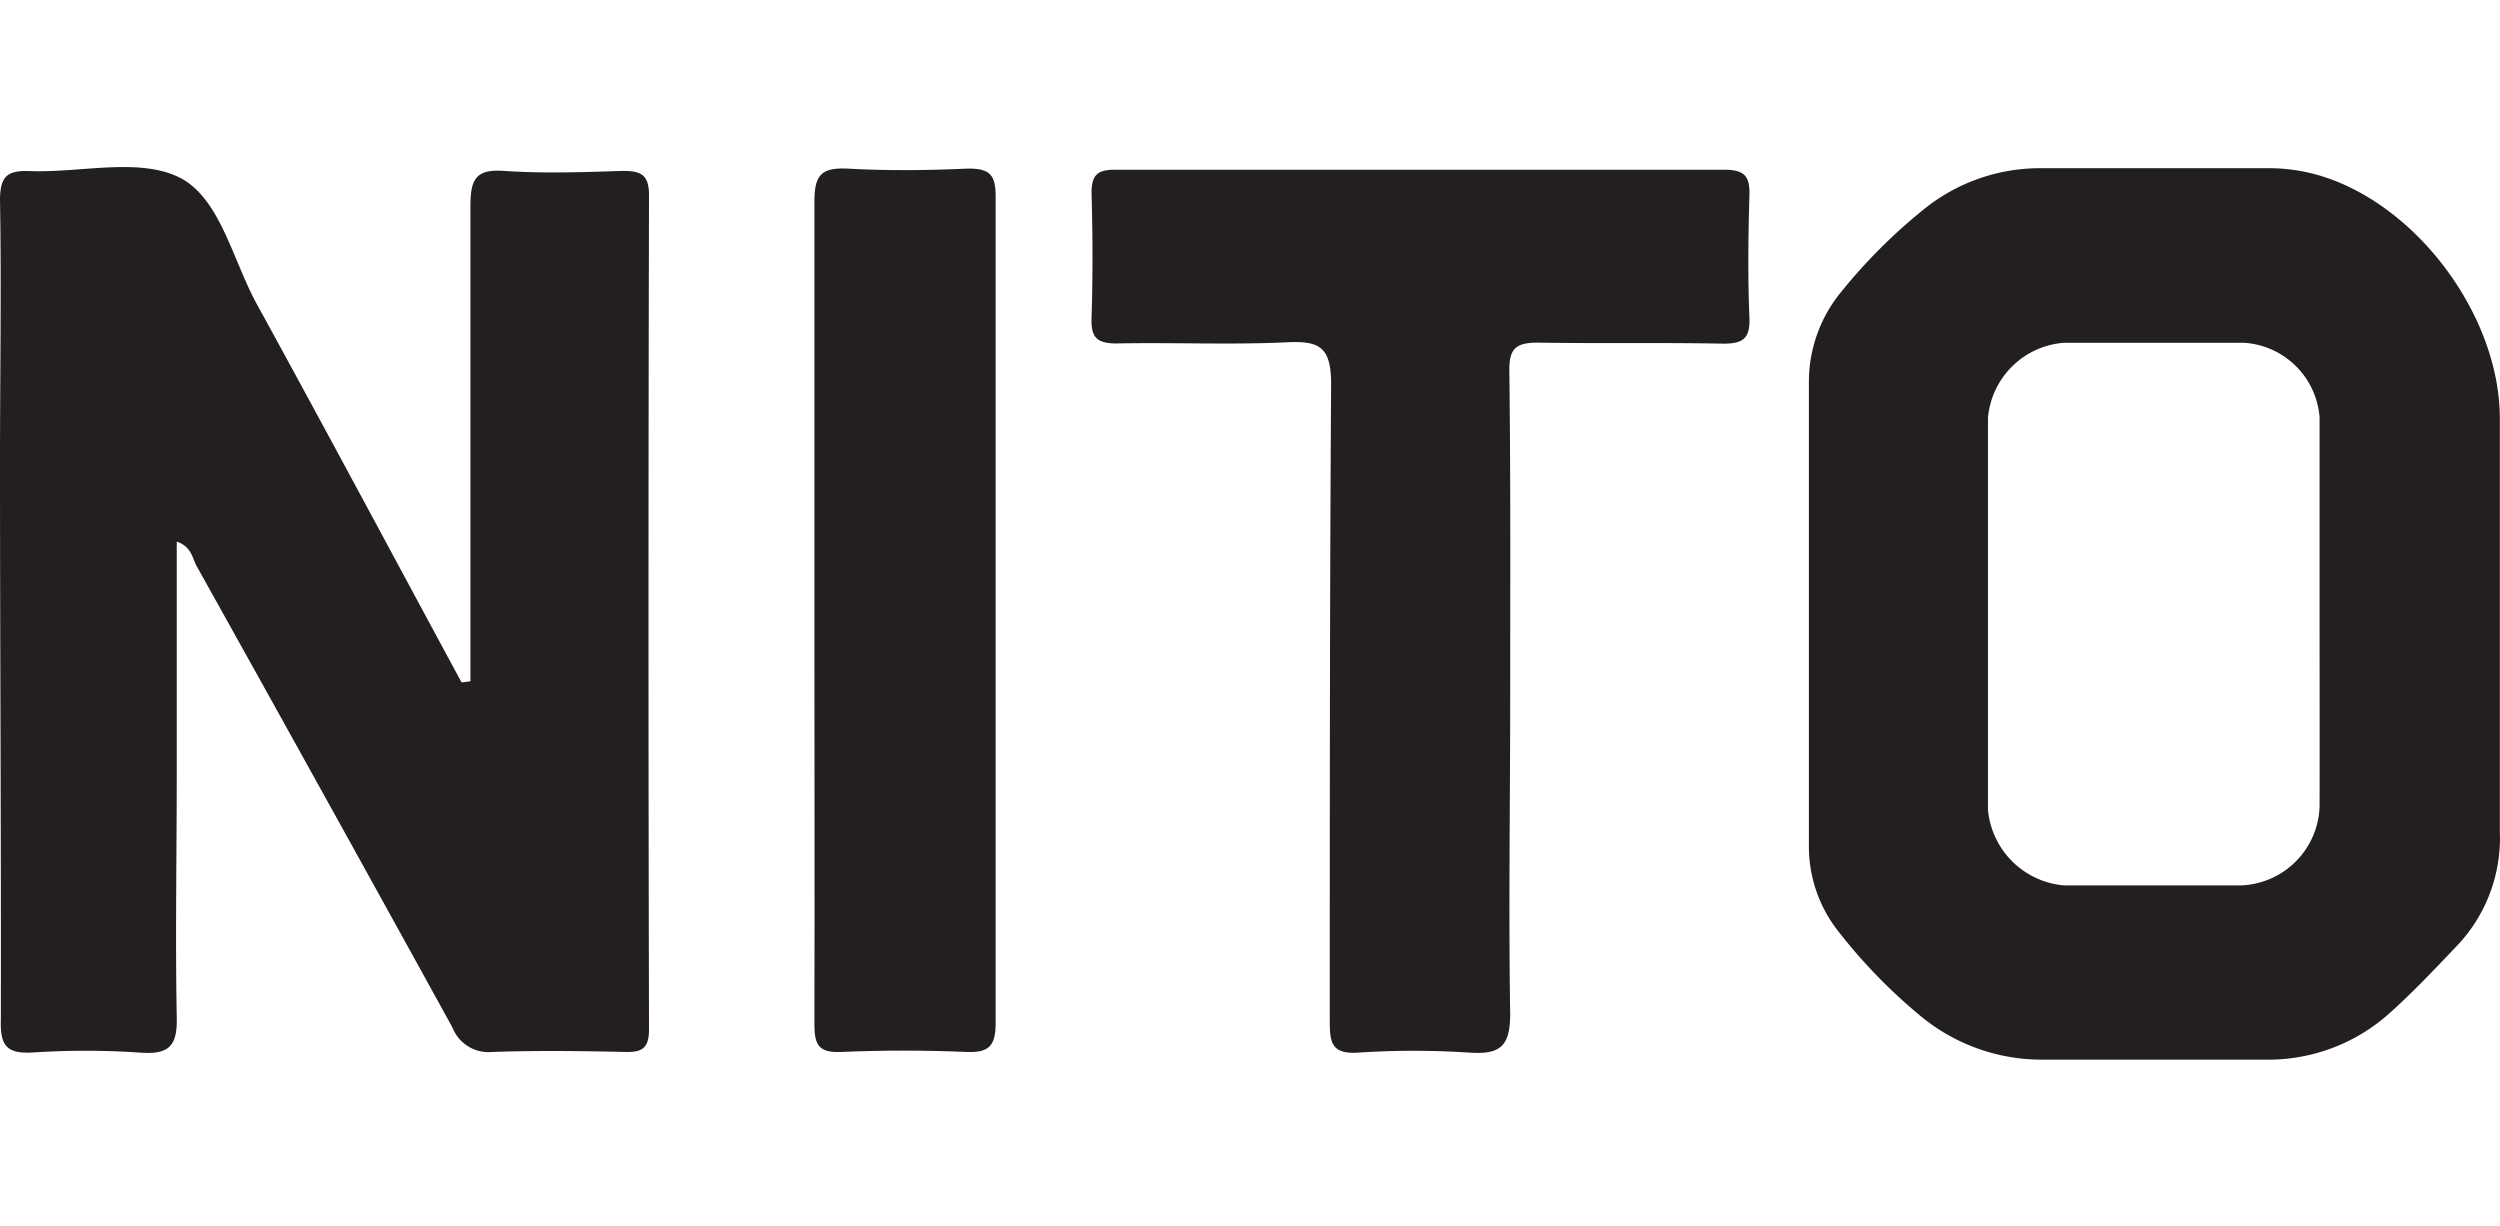
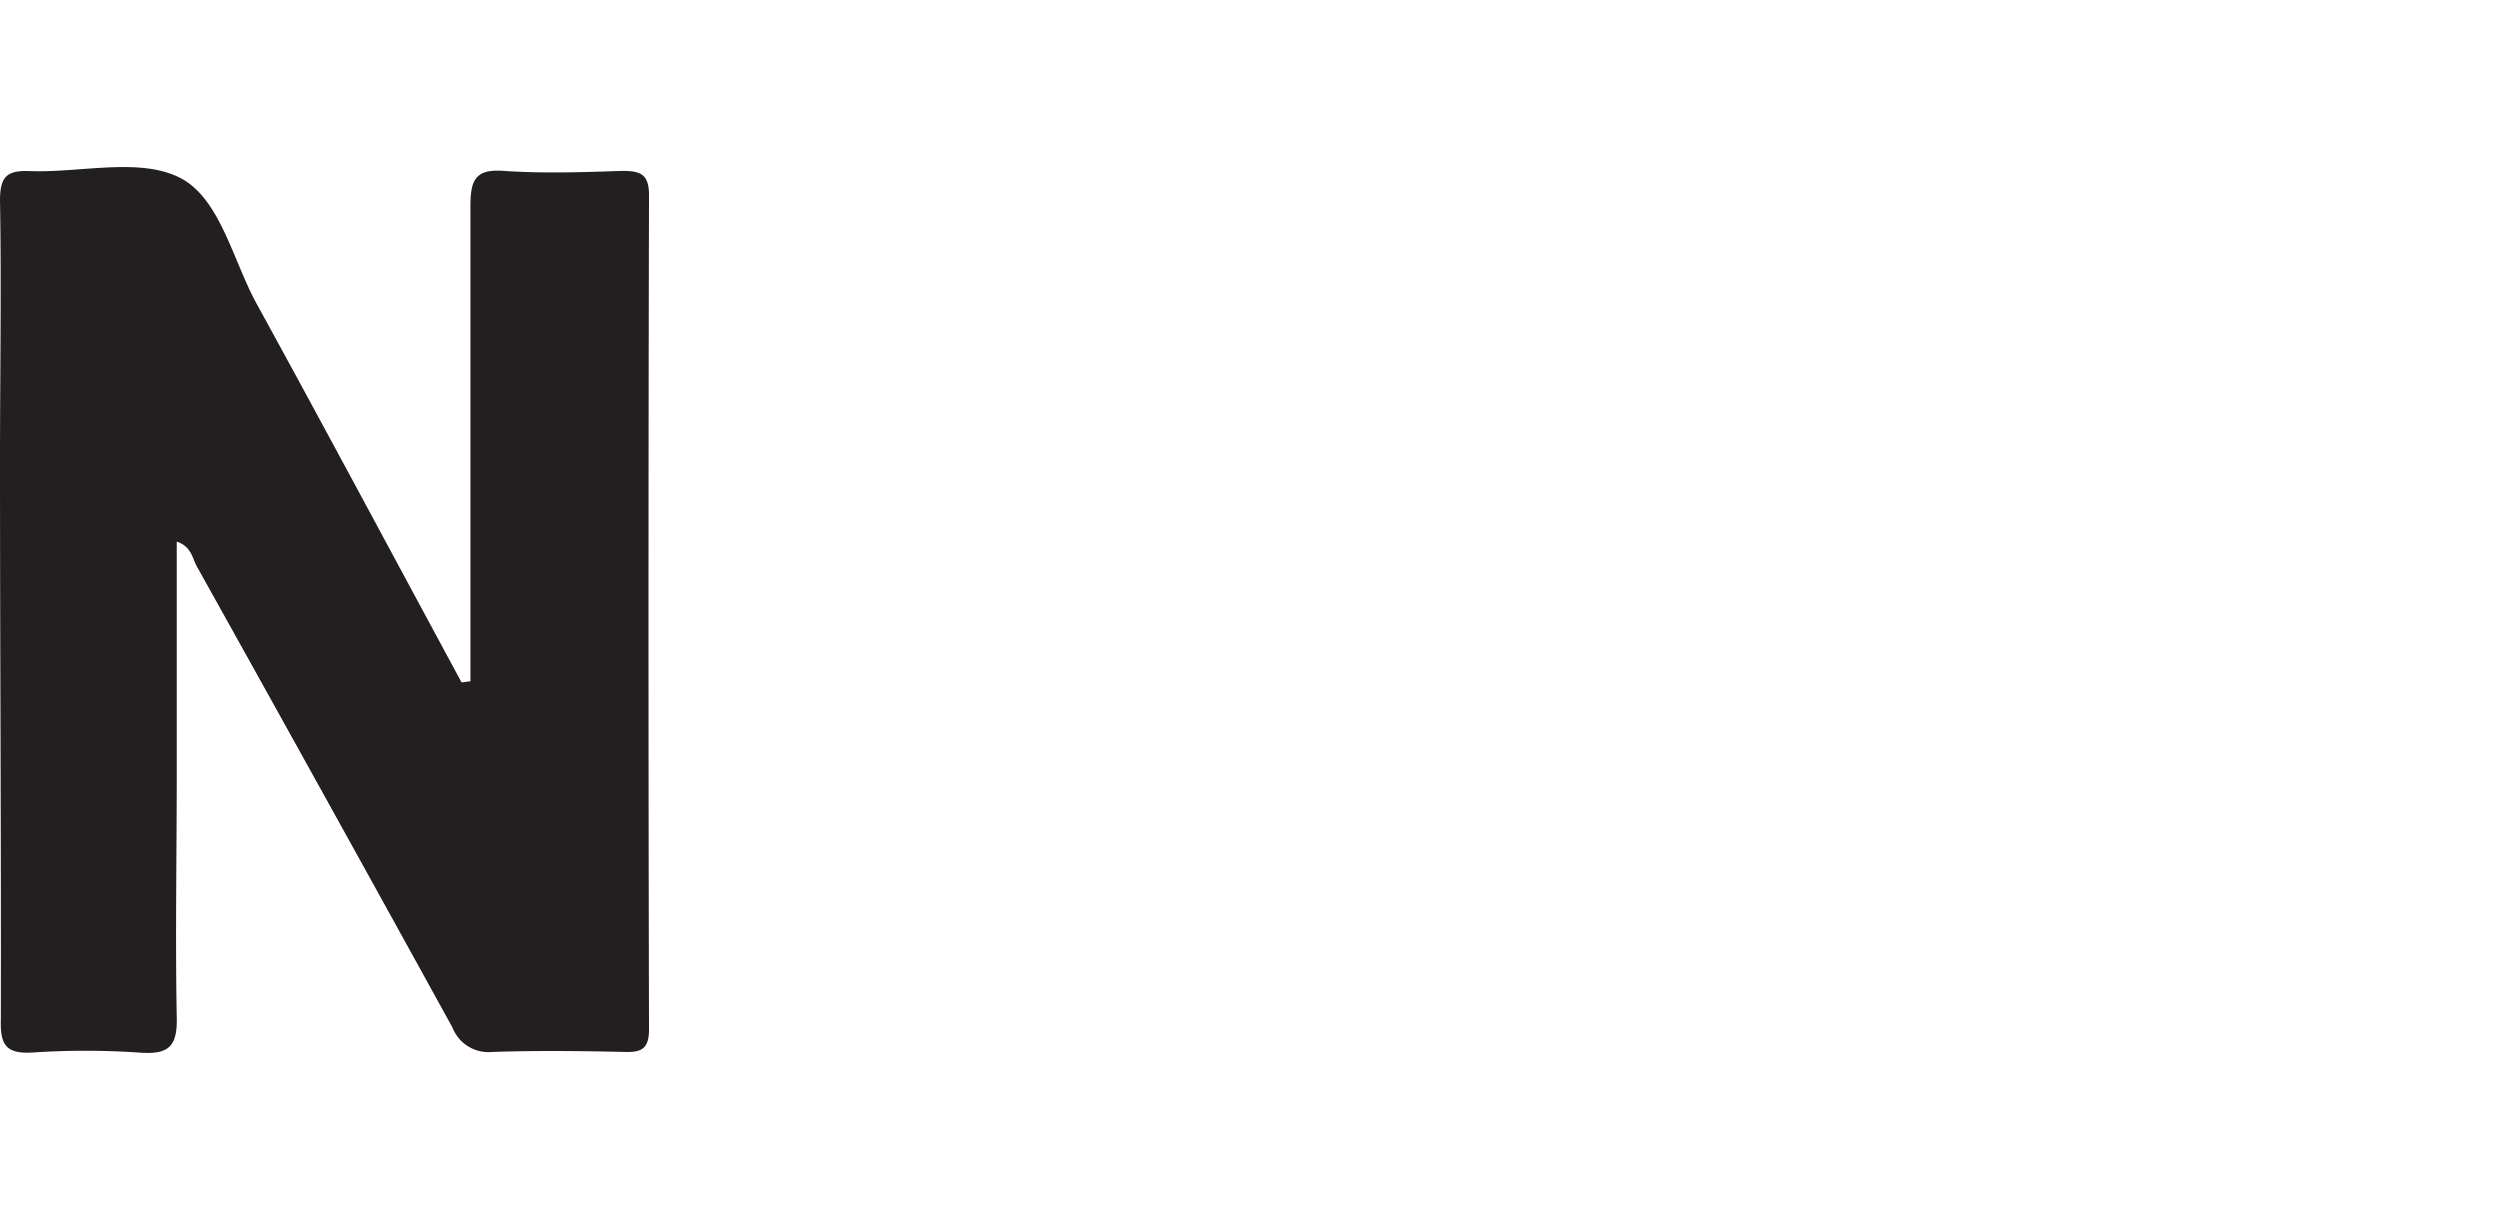
<svg xmlns="http://www.w3.org/2000/svg" viewBox="0 -10 149.65 73.41">
  <defs>
    <style>.cls-1{fill:#231f20;}</style>
  </defs>
  <g id="Layer_2" data-name="Layer 2">
    <g id="Forside">
      <path class="cls-1" d="M28.16,30.78V24.61c0-7.42,0-14.84,0-22.25,0-1.56.27-2.26,2-2.13,2.35.16,4.72.08,7.08,0,1.09,0,1.61.18,1.61,1.46q-.06,25,0,49.92c0,1.15-.42,1.39-1.45,1.36-2.64-.06-5.28-.09-7.92,0a2.32,2.32,0,0,1-2.4-1.47Q19.48,37.7,11.79,23.92c-.28-.5-.32-1.2-1.21-1.5V36.34c0,4.85-.09,9.71,0,14.55.05,1.8-.53,2.24-2.21,2.12A48,48,0,0,0,2,53c-1.55.1-2-.36-1.95-1.93C.07,39.92,0,28.75,0,17.59,0,12.39.09,7.19,0,2,0,.61.38.19,1.75.24c3.05.12,6.56-.83,9,.39s3.19,5,4.65,7.62c4.12,7.51,8.16,15.07,12.23,22.6Z" />
-       <path class="cls-1" d="M149.64,26.7c0,4.37,0,8.73,0,13.1a9.35,9.35,0,0,1-2.57,6.82c-1.29,1.35-2.57,2.72-4,4a10.85,10.85,0,0,1-7.41,2.81c-4.45,0-8.89,0-13.34,0a11.36,11.36,0,0,1-7.46-2.7,32.17,32.17,0,0,1-4.77-4.92,8.19,8.19,0,0,1-1.81-5.2V12.93a8.49,8.49,0,0,1,2-5.54A32.63,32.63,0,0,1,115,2.66,11.06,11.06,0,0,1,122.31.07c4.45,0,8.89,0,13.34,0a10.7,10.7,0,0,1,3.47.52c5.75,1.87,10.52,8.45,10.52,14.46V26.7Zm-10.79.13c0-3.95,0-7.9,0-11.85a4.85,4.85,0,0,0-4.49-4.46c-3.61,0-7.21,0-10.82,0A4.94,4.94,0,0,0,119,15q0,11.73,0,23.47A5,5,0,0,0,123.55,43h10.61a4.89,4.89,0,0,0,4.69-4.71C138.86,34.44,138.85,30.63,138.85,26.83Z" />
-       <path class="cls-1" d="M90.4,31.77c0,6.3-.1,12.61,0,18.91,0,2-.63,2.45-2.45,2.33a50.88,50.88,0,0,0-6.65,0c-1.69.12-1.7-.73-1.7-2,0-12.68,0-25.36.08-38,0-2.2-.64-2.62-2.64-2.52-3.39.16-6.8,0-10.19.07-1.2,0-1.55-.36-1.51-1.53.08-2.49.07-5,0-7.48,0-1.11.38-1.4,1.45-1.39q18.21,0,36.43,0c1.23,0,1.54.41,1.5,1.56-.07,2.42-.1,4.85,0,7.27.06,1.35-.45,1.6-1.67,1.58-3.68-.07-7.36,0-11-.06-1.4,0-1.72.43-1.7,1.75C90.43,18.74,90.4,25.26,90.4,31.77Z" />
-       <path class="cls-1" d="M48.75,26.62c0-8.18,0-16.35,0-24.53,0-1.53.34-2.07,1.94-2,2.42.14,4.86.11,7.29,0,1.31,0,1.62.42,1.62,1.67q0,24.74,0,49.47c0,1.36-.38,1.8-1.76,1.74q-3.75-.16-7.49,0c-1.35.06-1.6-.43-1.6-1.66C48.77,43.11,48.75,34.86,48.75,26.62Z" />
    </g>
  </g>
</svg>